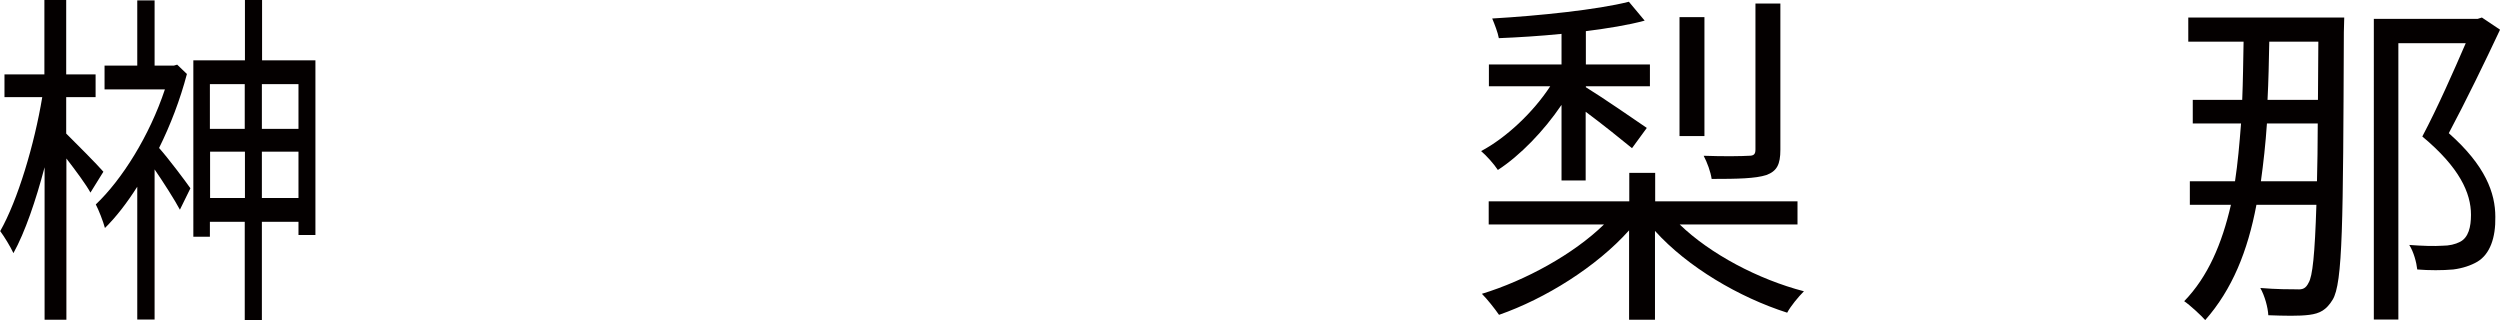
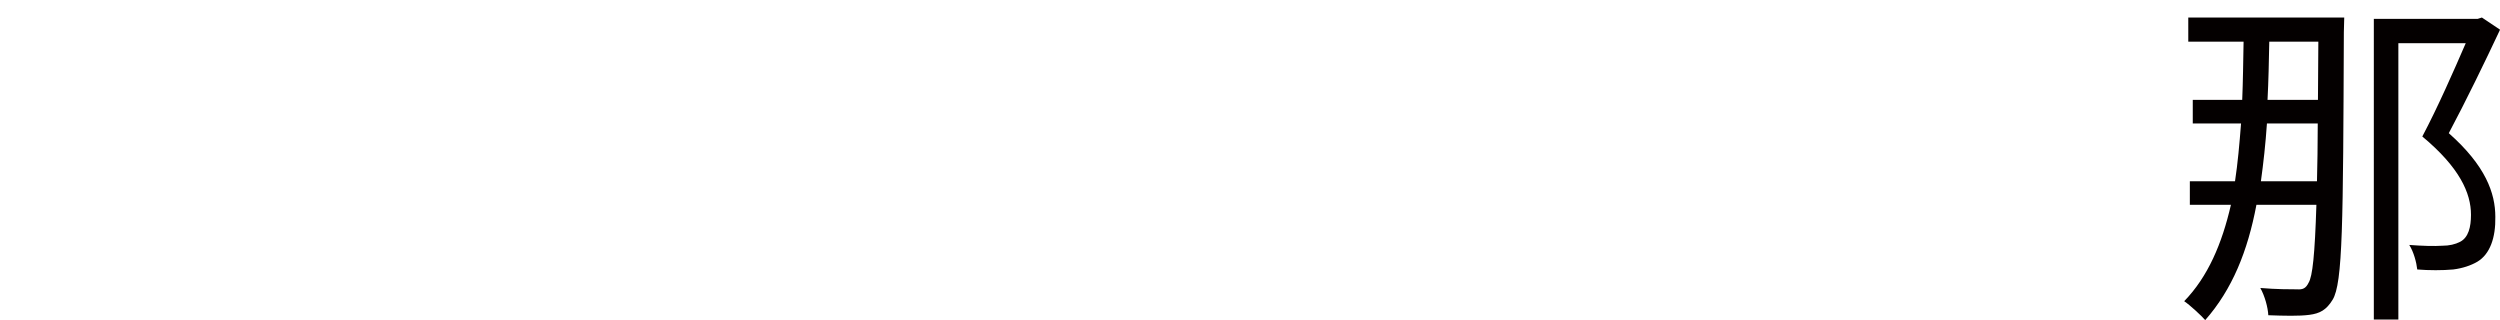
<svg xmlns="http://www.w3.org/2000/svg" id="_レイヤー_1" viewBox="0 0 128.4 16.44">
-   <path d="M4.65,9.9c-.22-.41-.77-1.15-1.24-1.76v8.28h-1.12v-7.83c-.45,1.71-1.01,3.35-1.6,4.41-.16-.34-.47-.85-.68-1.13.9-1.58,1.76-4.46,2.16-6.88H.23v-1.17h2.05V0h1.12v3.82h1.51v1.17h-1.51v1.87c.43.42,1.64,1.64,1.91,1.96l-.67,1.08Z" style="fill:#040000;" />
-   <path d="M80.19,5.4c-.9,1.33-2.12,2.59-3.26,3.33-.2-.31-.59-.74-.86-.97,1.28-.68,2.67-1.98,3.55-3.33h-3.15v-1.12h3.73v-1.57c-1.1.11-2.21.18-3.22.22-.05-.29-.22-.72-.34-1.01,2.41-.14,5.4-.45,7.02-.86l.81.97c-.85.23-1.91.4-3.02.54v1.71h3.29v1.12h-3.29v.05c.77.47,2.61,1.73,3.13,2.09l-.76,1.04c-.5-.41-1.53-1.24-2.38-1.87v3.53h-1.24v-3.87ZM86.26,11.52c1.58,1.53,4.05,2.83,6.39,3.44-.29.29-.68.76-.86,1.1-2.47-.79-5.11-2.34-6.79-4.2v4.56h-1.33v-4.59c-1.67,1.87-4.3,3.51-6.68,4.34-.22-.32-.61-.81-.88-1.08,2.23-.68,4.7-2.03,6.27-3.56h-5.92v-1.19h7.22v-1.46h1.33v1.46h7.31v1.19h-6.05ZM87.54,6.99h-1.28V.88h1.28v6.1ZM91.44,7.69c0,.76-.18,1.1-.72,1.3-.56.18-1.46.2-2.81.2-.05-.36-.23-.85-.41-1.19,1.06.04,2.02.02,2.32,0,.25,0,.34-.07.34-.32V.18h1.28v7.51Z" style="fill:#040000;" />
  <path d="M120.4.9s-.02.59-.02.76c-.04,9.81-.05,12.89-.58,13.74-.32.52-.65.7-1.19.77-.52.07-1.31.05-2.11.02-.02-.4-.18-.99-.41-1.4.81.07,1.55.07,1.89.07.29.02.45-.05.59-.34.2-.32.32-1.44.4-4h-3.08c-.45,2.38-1.24,4.34-2.63,5.92-.2-.23-.77-.76-1.08-.97,1.22-1.26,1.94-2.95,2.4-4.95h-2.11v-1.21h2.32c.14-.92.23-1.93.31-2.97h-2.48v-1.21h2.54c.04-.95.05-1.94.07-2.99h-2.84V.9h8.01ZM119,9.31c.02-.86.04-1.84.04-2.97h-2.61c-.07,1.04-.18,2.03-.31,2.97h2.88ZM116.55,2.14c-.02,1.04-.04,2.03-.09,2.99h2.59l.02-2.99h-2.52ZM128.4,1.53c-.77,1.64-1.75,3.66-2.63,5.31,1.89,1.67,2.39,3.08,2.39,4.3.02,1.06-.27,1.91-.92,2.3-.34.2-.77.34-1.24.4-.54.05-1.26.05-1.85,0-.04-.36-.18-.9-.41-1.26.65.05,1.28.07,1.71.04.34,0,.65-.07.9-.2.43-.22.56-.76.56-1.39,0-1.12-.59-2.43-2.5-4.02.79-1.49,1.62-3.38,2.23-4.79h-3.46v14.19h-1.26V.97h5.33l.22-.07.94.63Z" style="fill:#040000;" />
-   <path d="M9.6,3.8c-.35,1.33-.85,2.63-1.43,3.8.45.5,1.36,1.71,1.61,2.07l-.54,1.1c-.26-.49-.84-1.4-1.3-2.07v7.71h-.89v-6.82c-.54.85-1.1,1.57-1.66,2.12-.09-.34-.33-.95-.47-1.21,1.35-1.28,2.76-3.53,3.55-5.91h-3.1v-1.22h1.68V.02h.89v3.35h.99l.17-.05.51.49ZM16.2,3.1v8.97h-.87v-.68h-1.88v5.06h-.88v-5.06h-1.79v.77h-.85V3.1h2.65V0h.88v3.1h2.75ZM10.78,4.32v2.3h1.79v-2.3h-1.79ZM12.58,10.17v-2.38h-1.79v2.38h1.79ZM13.45,4.32v2.3h1.88v-2.3h-1.88ZM15.33,10.17v-2.38h-1.88v2.38h1.88Z" style="fill:#040000;" />
</svg>